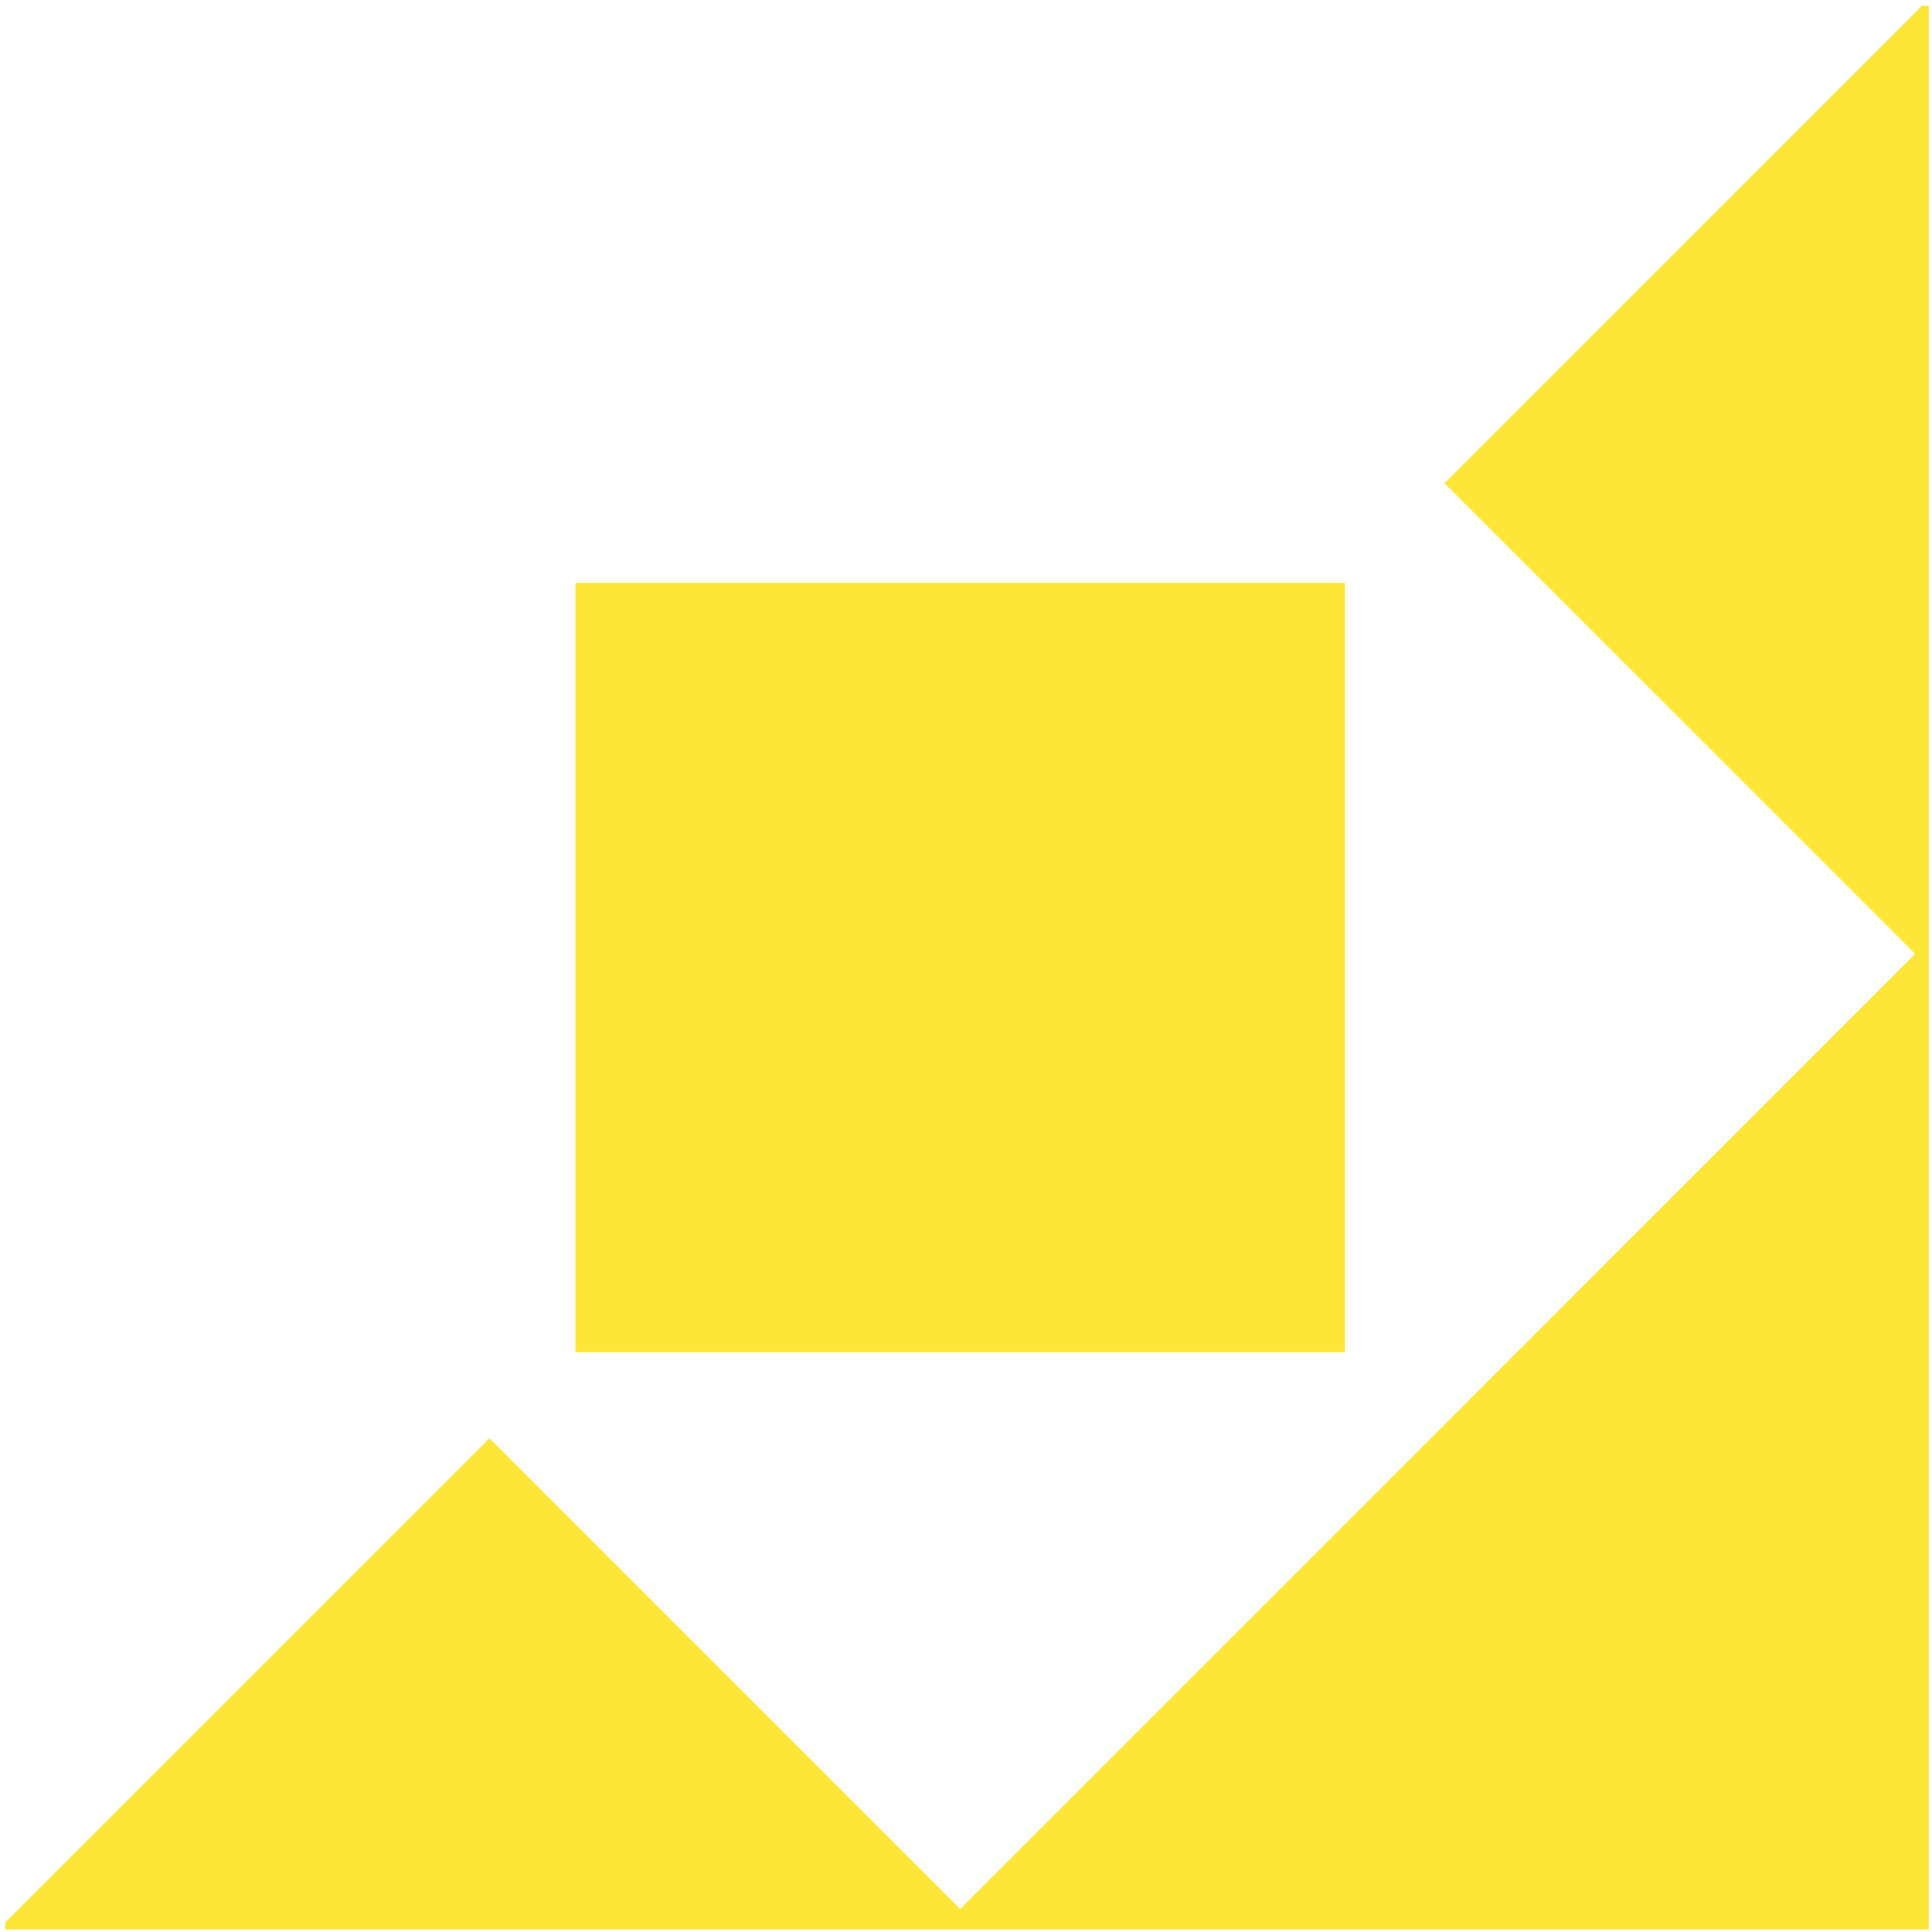
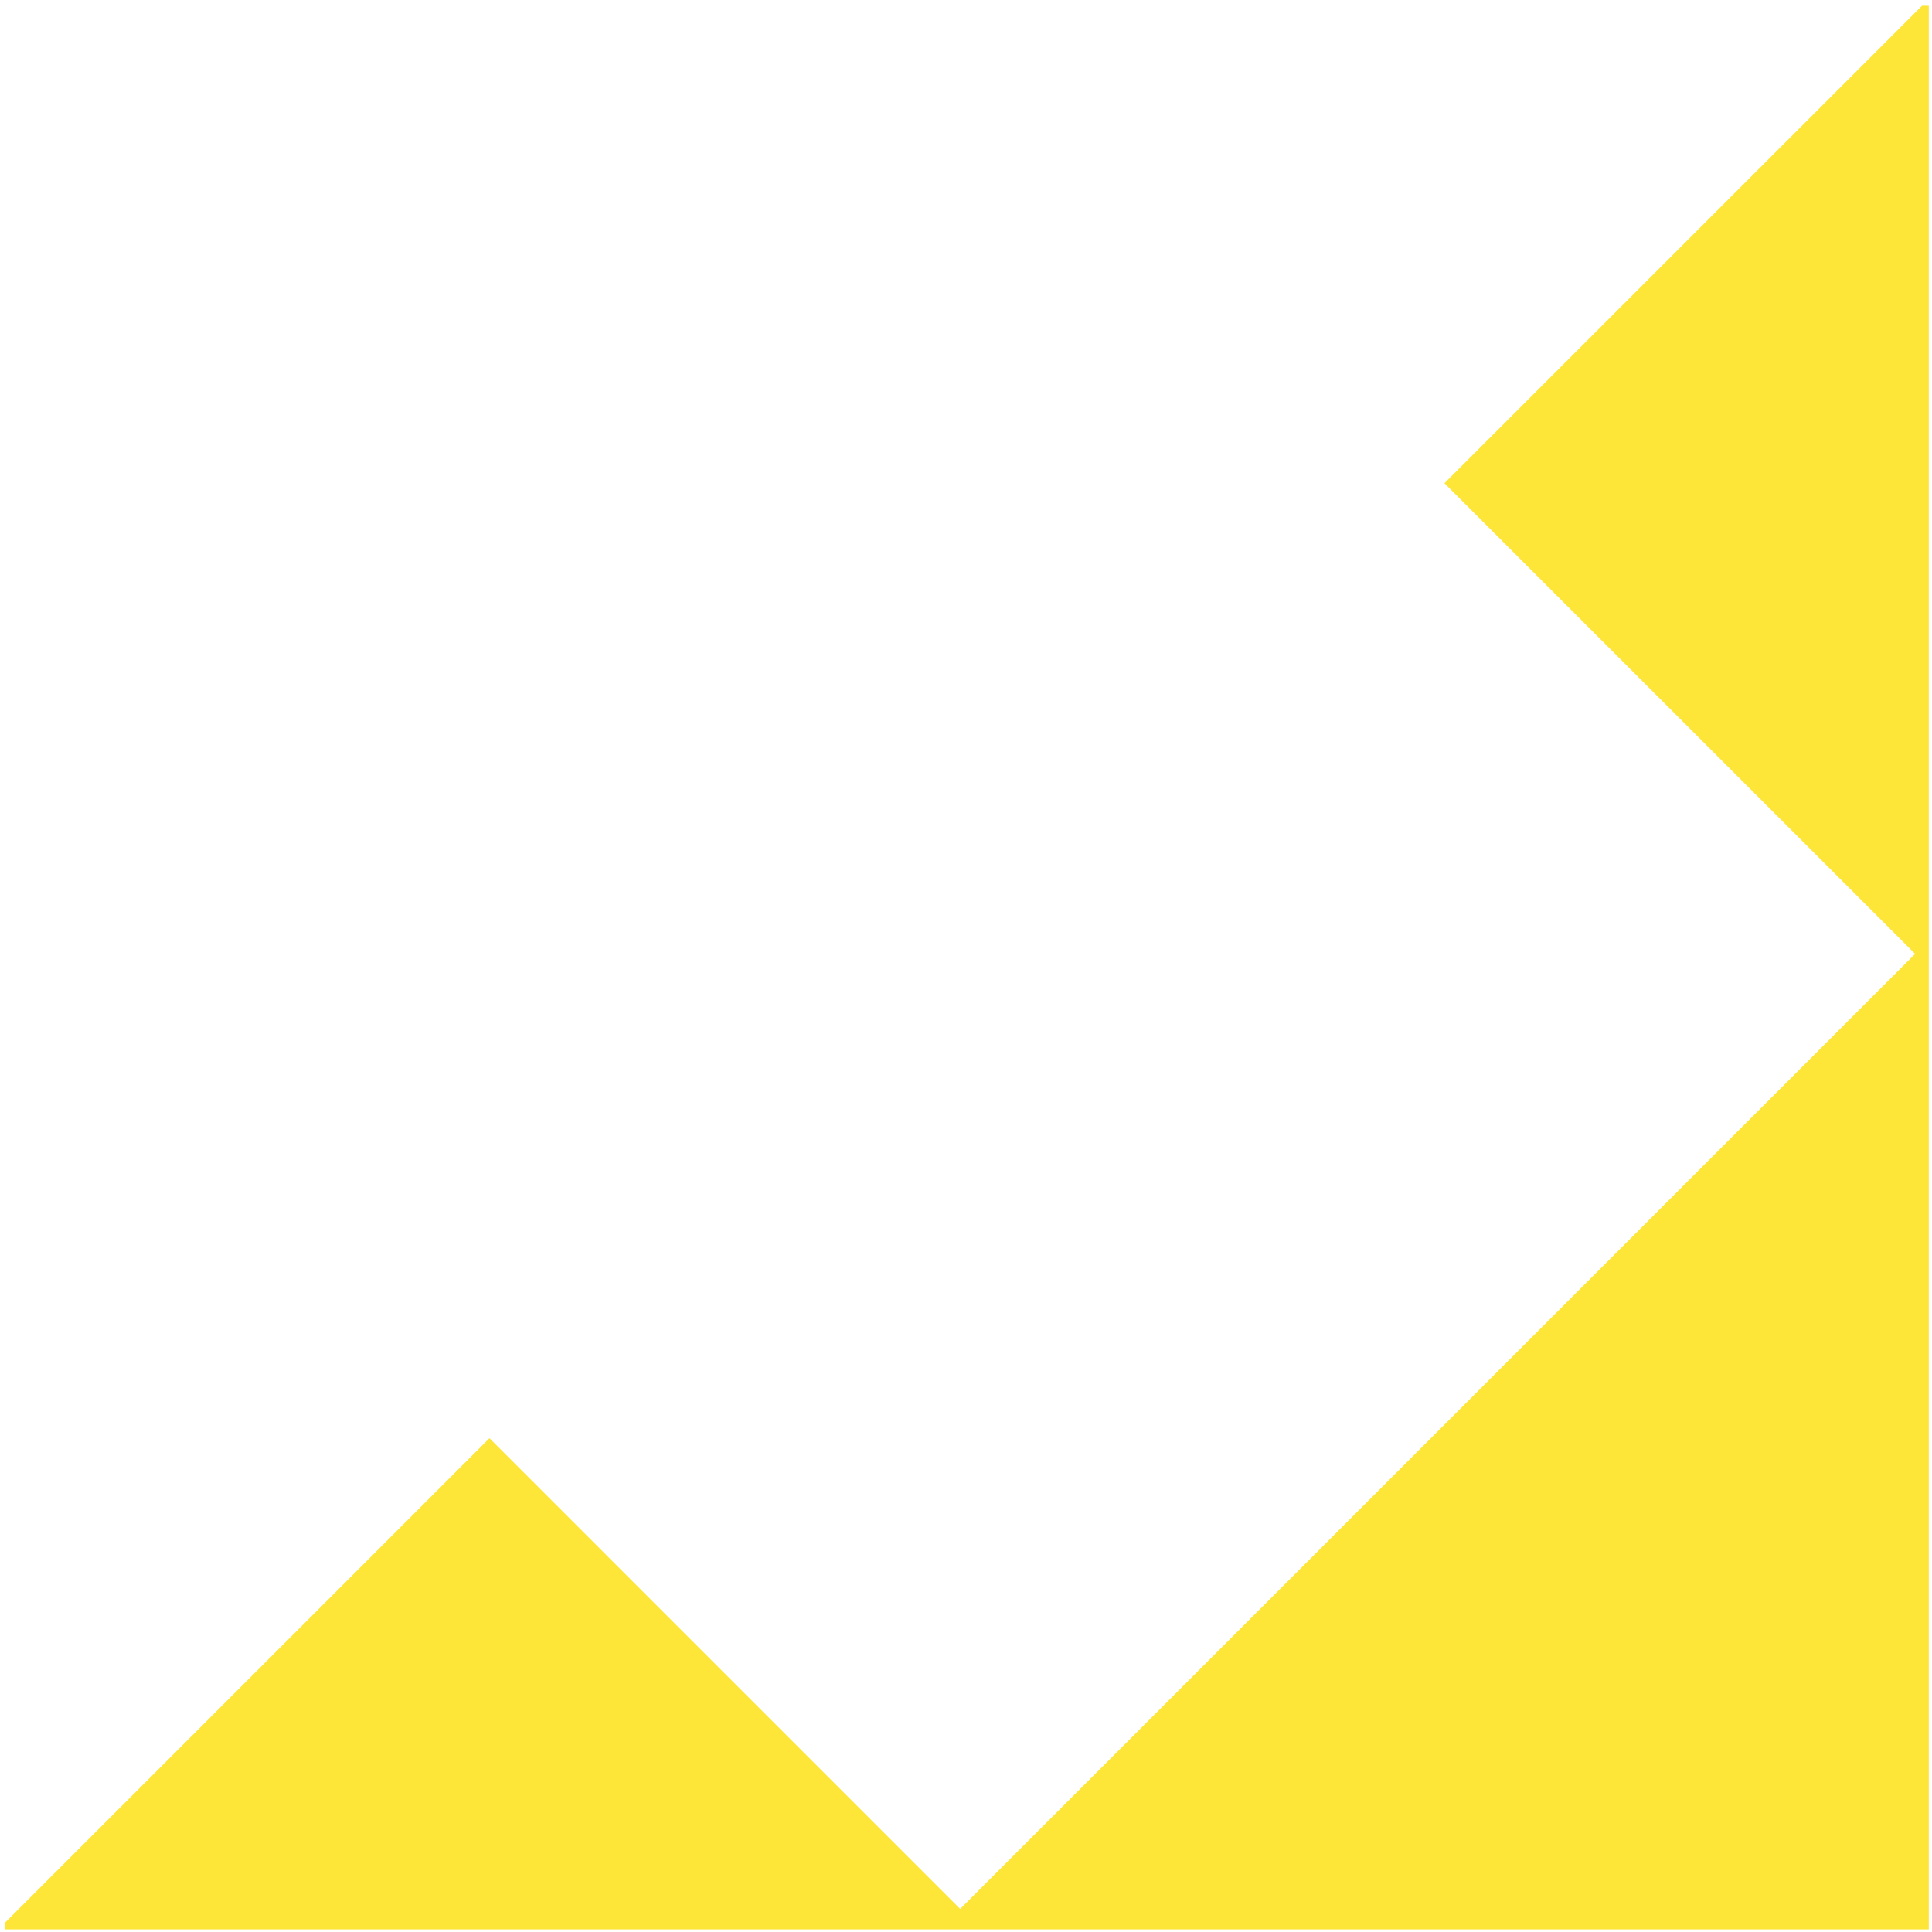
<svg xmlns="http://www.w3.org/2000/svg" width="217" height="217" viewBox="0 0 217 217">
  <path fill="#fee638" d="M162.24 54.273l52.866 52.865L107.843 214.41l-52.866-52.873-54.398 54.4v.766h216.06V.642h-.758z" />
-   <path fill="#fee638" d="M64.624 65.461h86.437v86.421H64.624z" />
</svg>